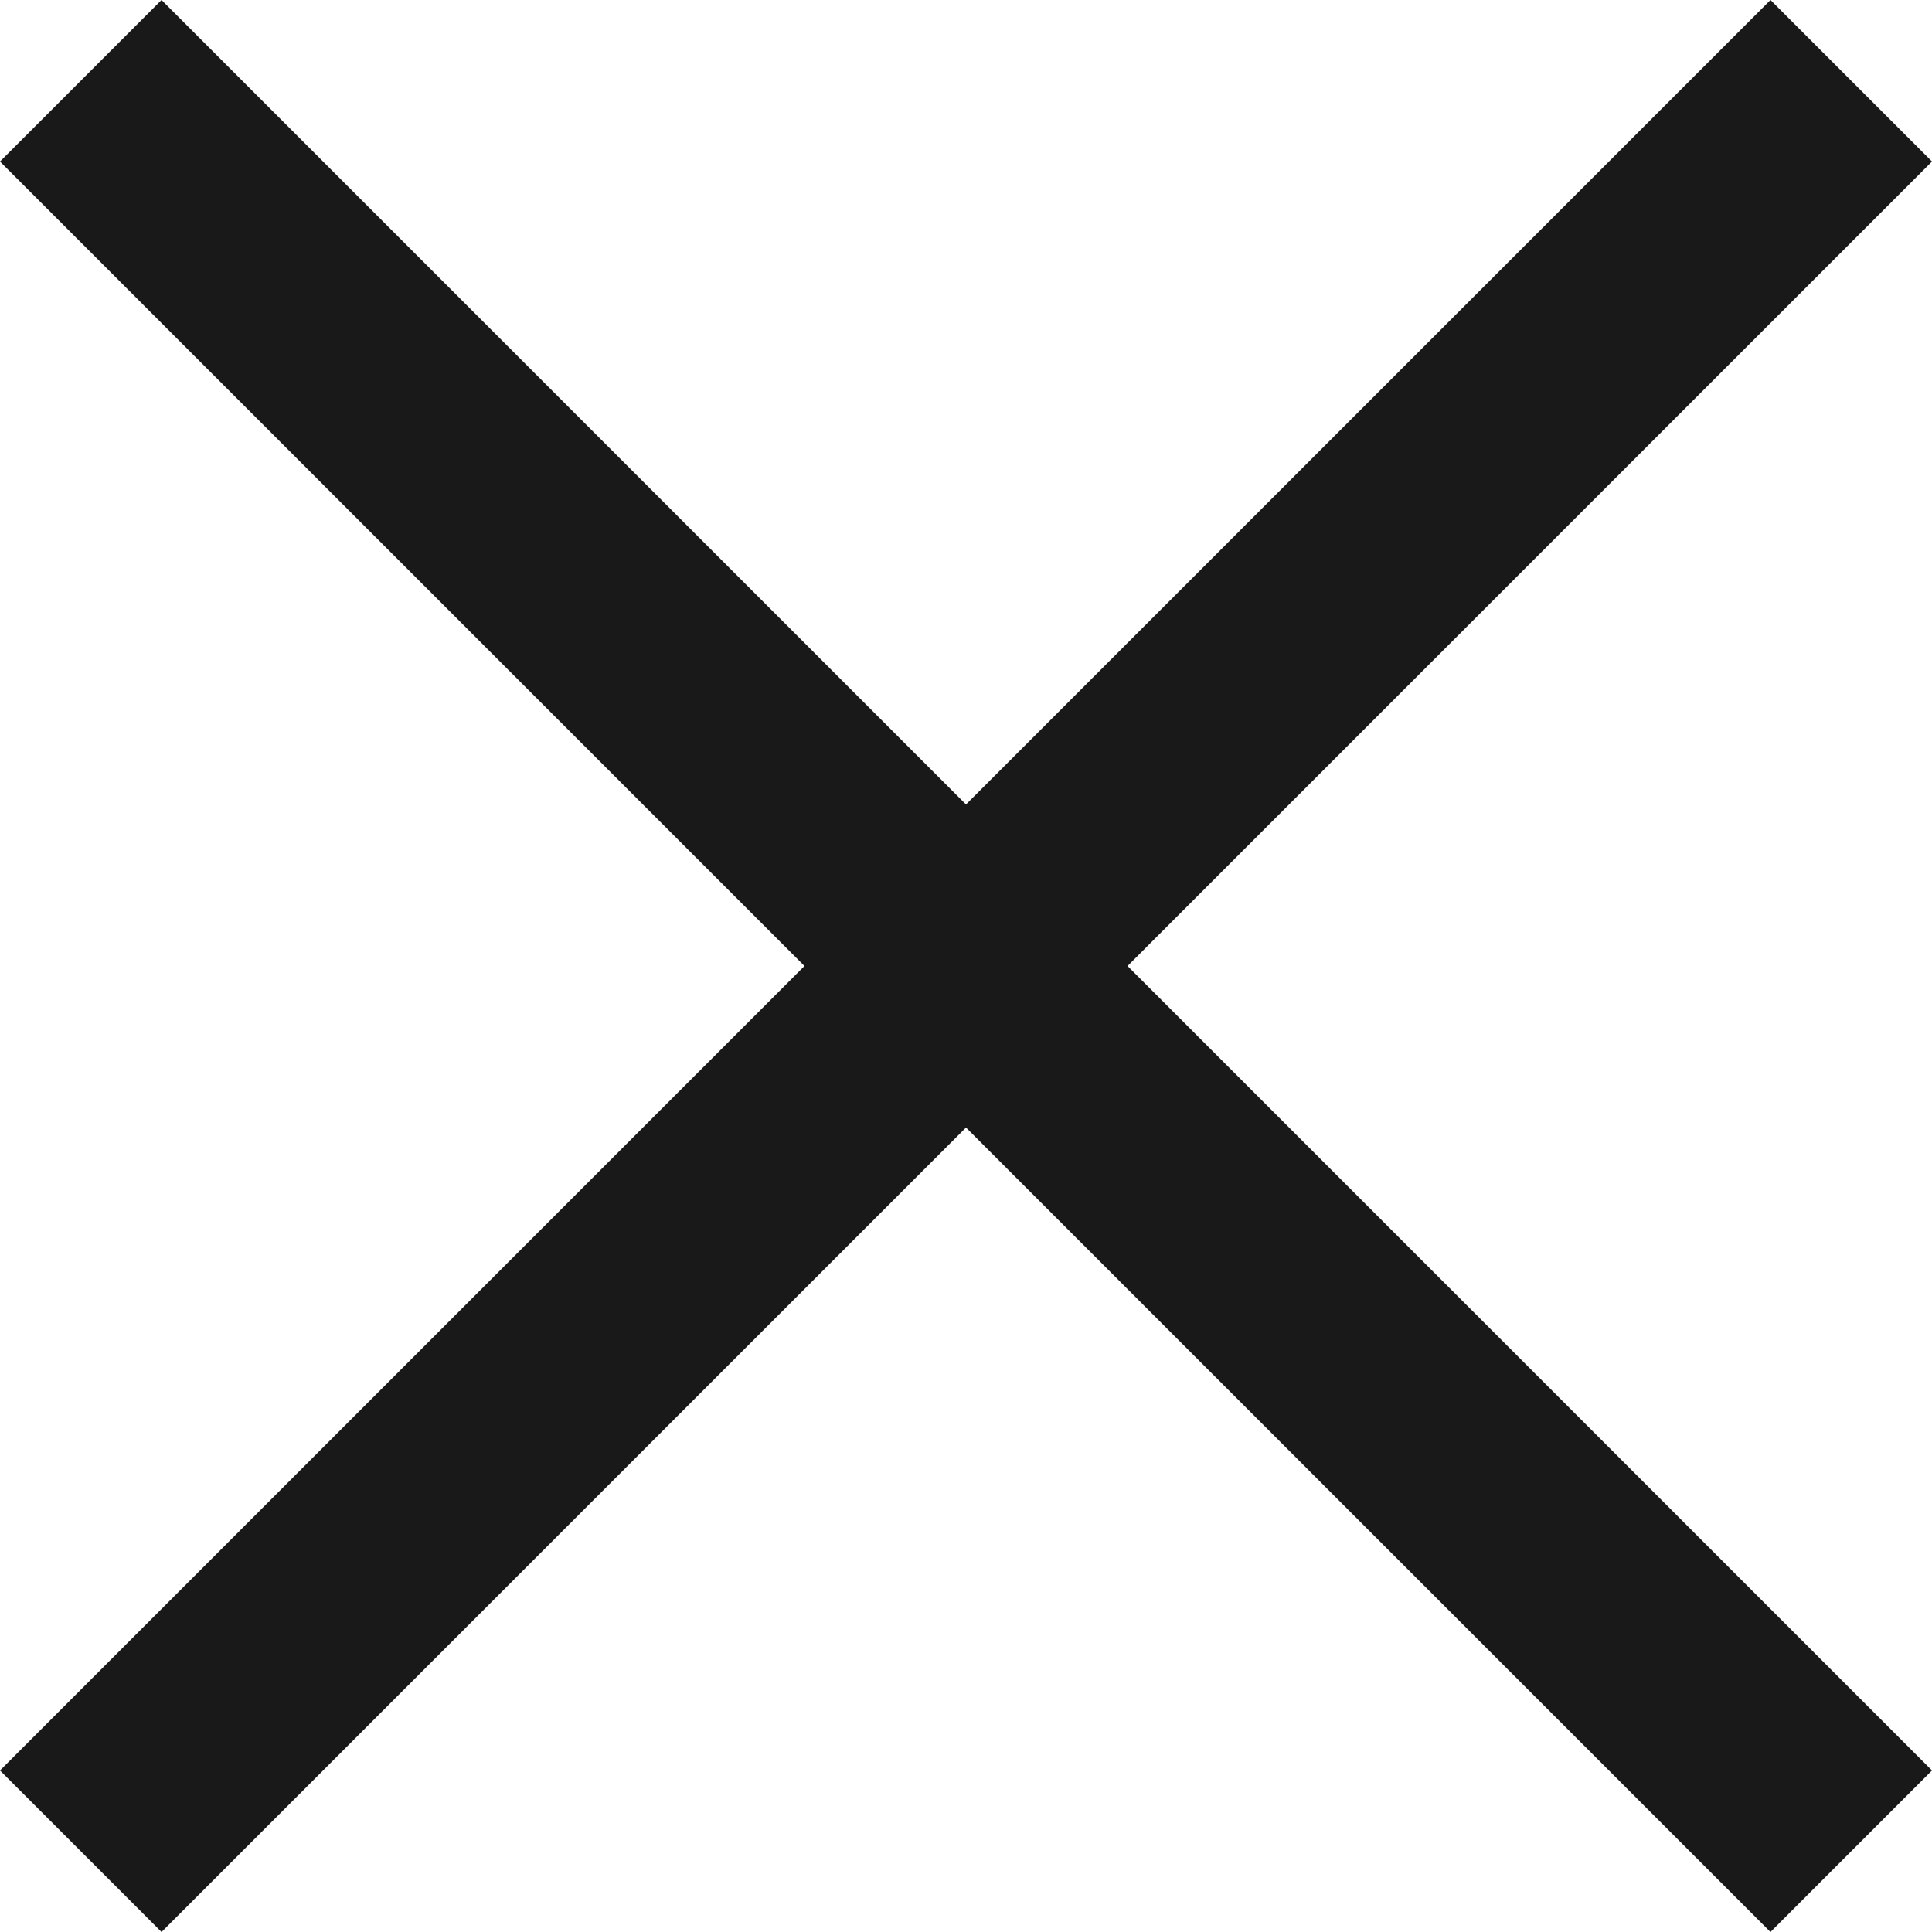
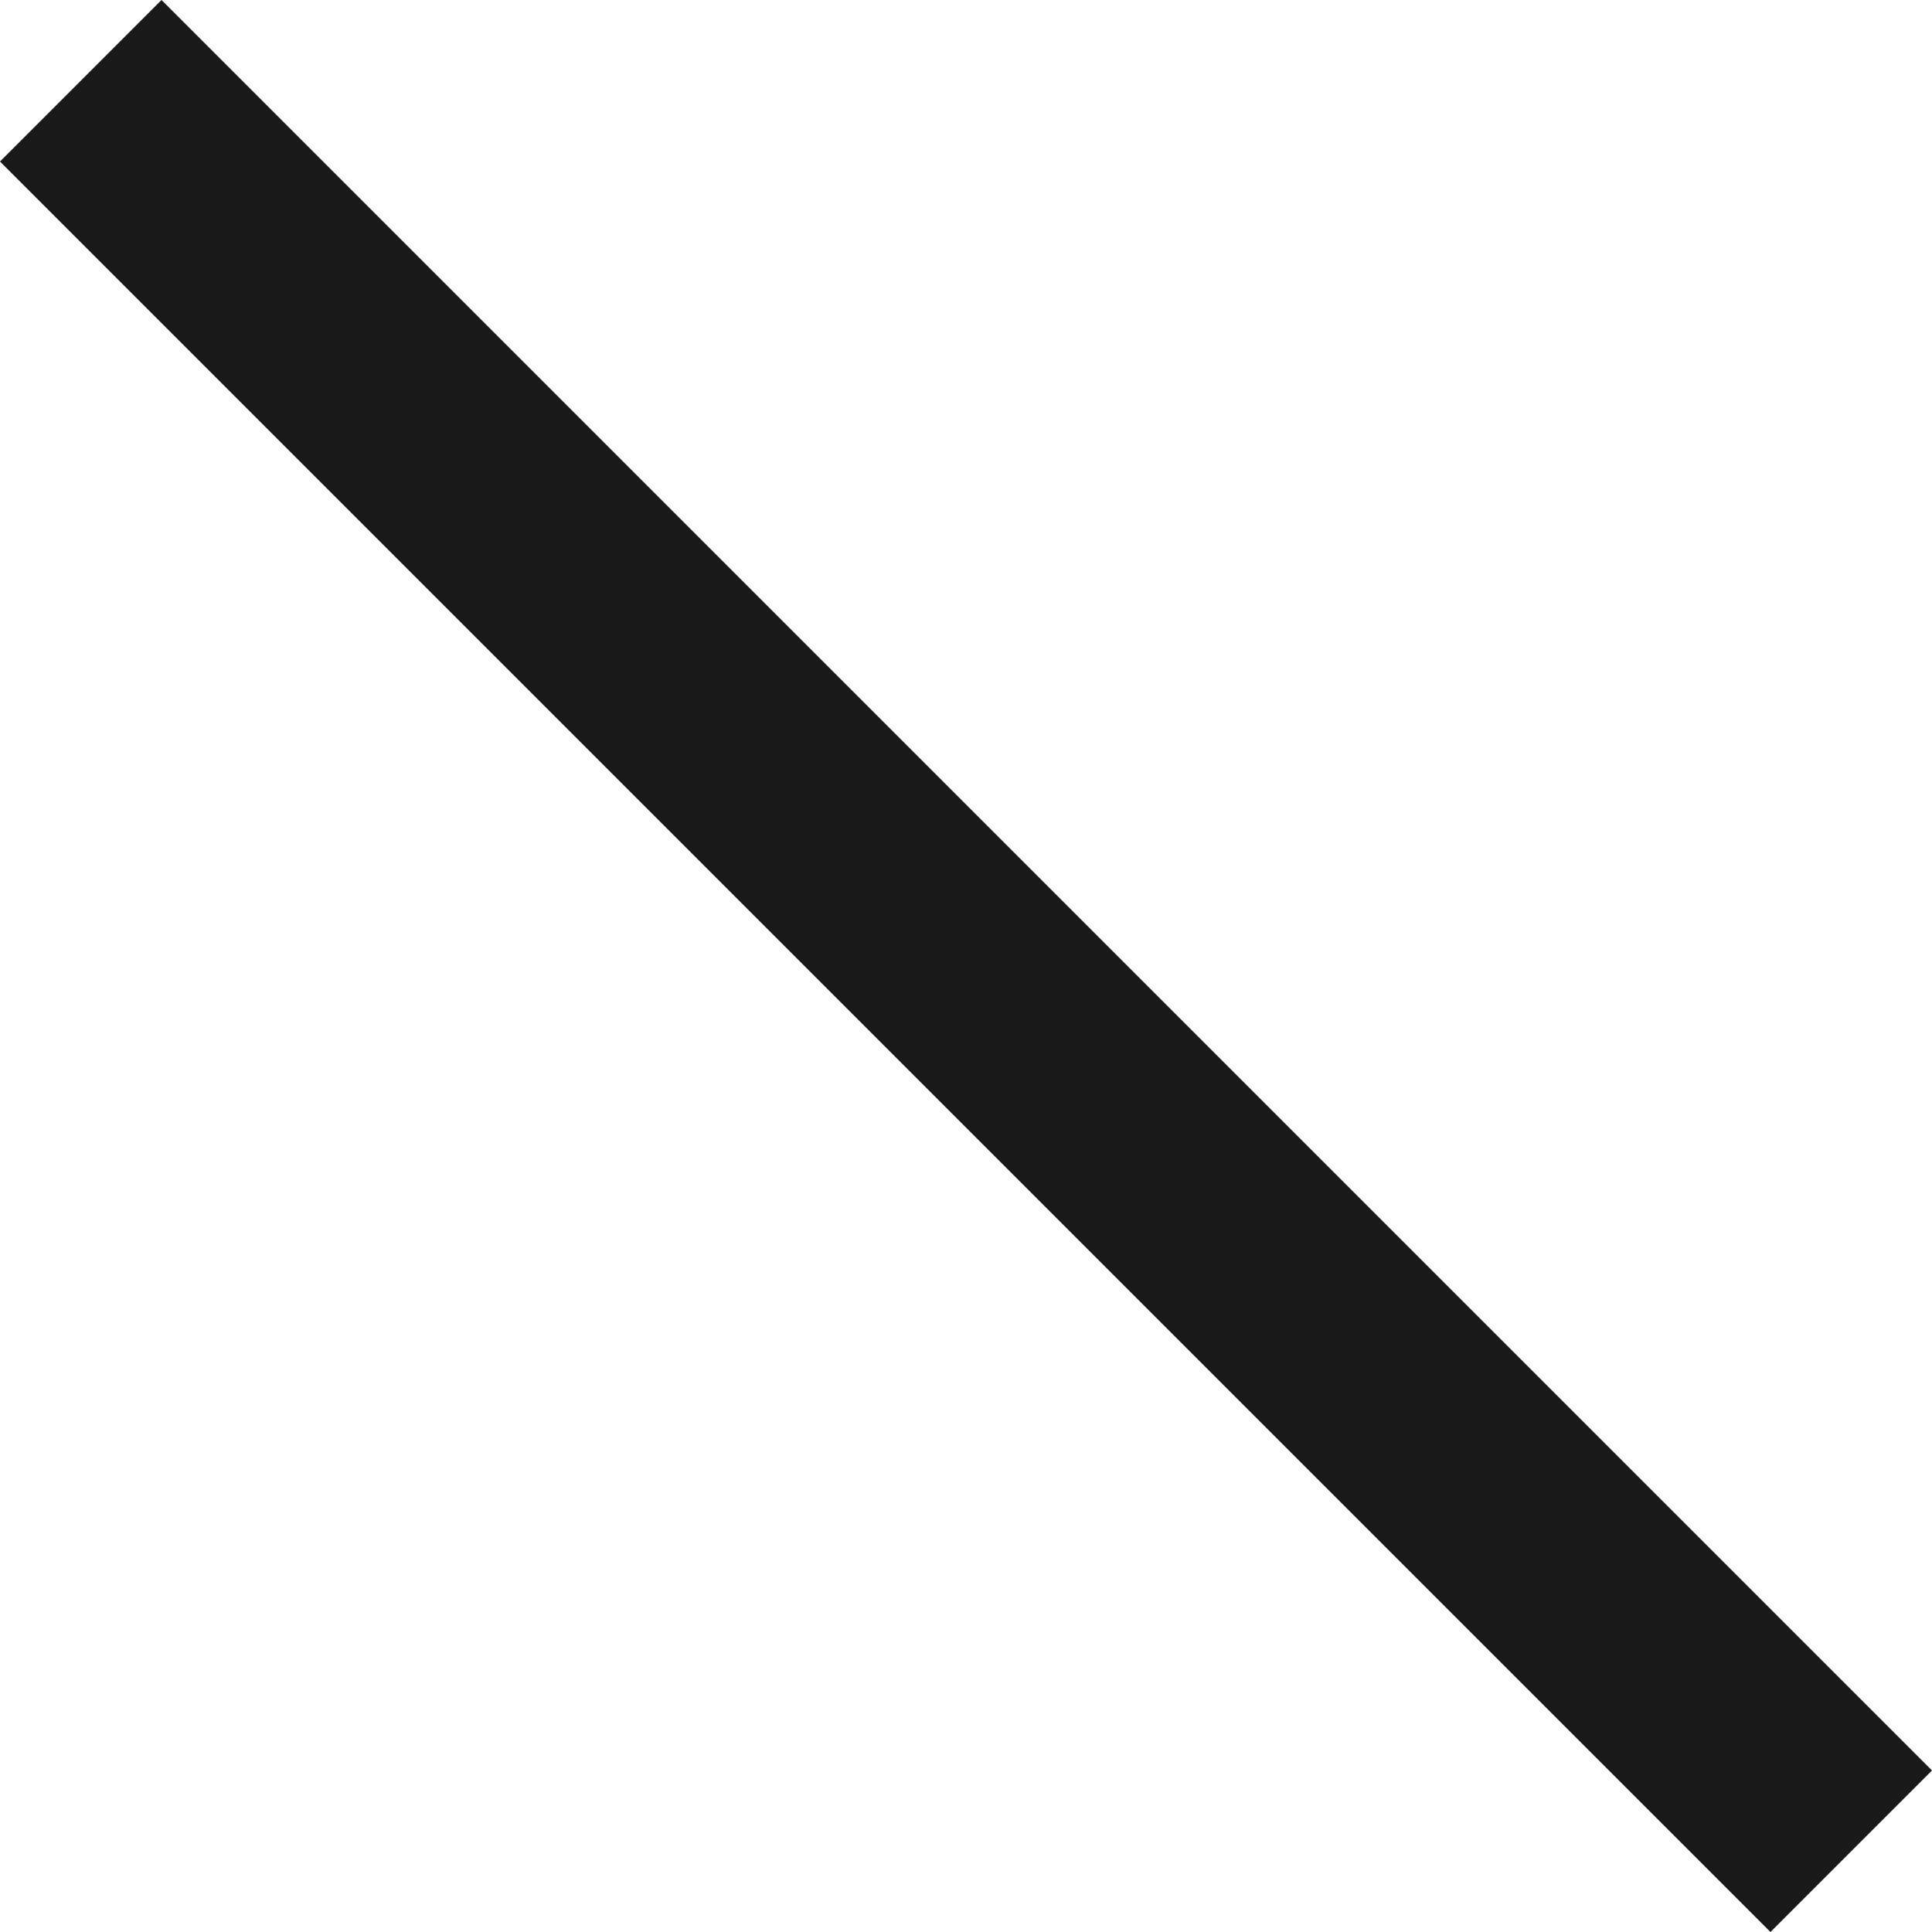
<svg xmlns="http://www.w3.org/2000/svg" width="33.828" height="33.828" viewBox="0 0 33.828 33.828">
  <g id="Component_23_1" data-name="Component 23 – 1" transform="translate(1.414 1.414)">
    <line id="Line_498" data-name="Line 498" x2="31" y2="31" fill="none" stroke="#191919" stroke-width="4" />
-     <line id="Line_500" data-name="Line 500" y1="31" x2="31" fill="none" stroke="#191919" stroke-width="4" />
  </g>
</svg>